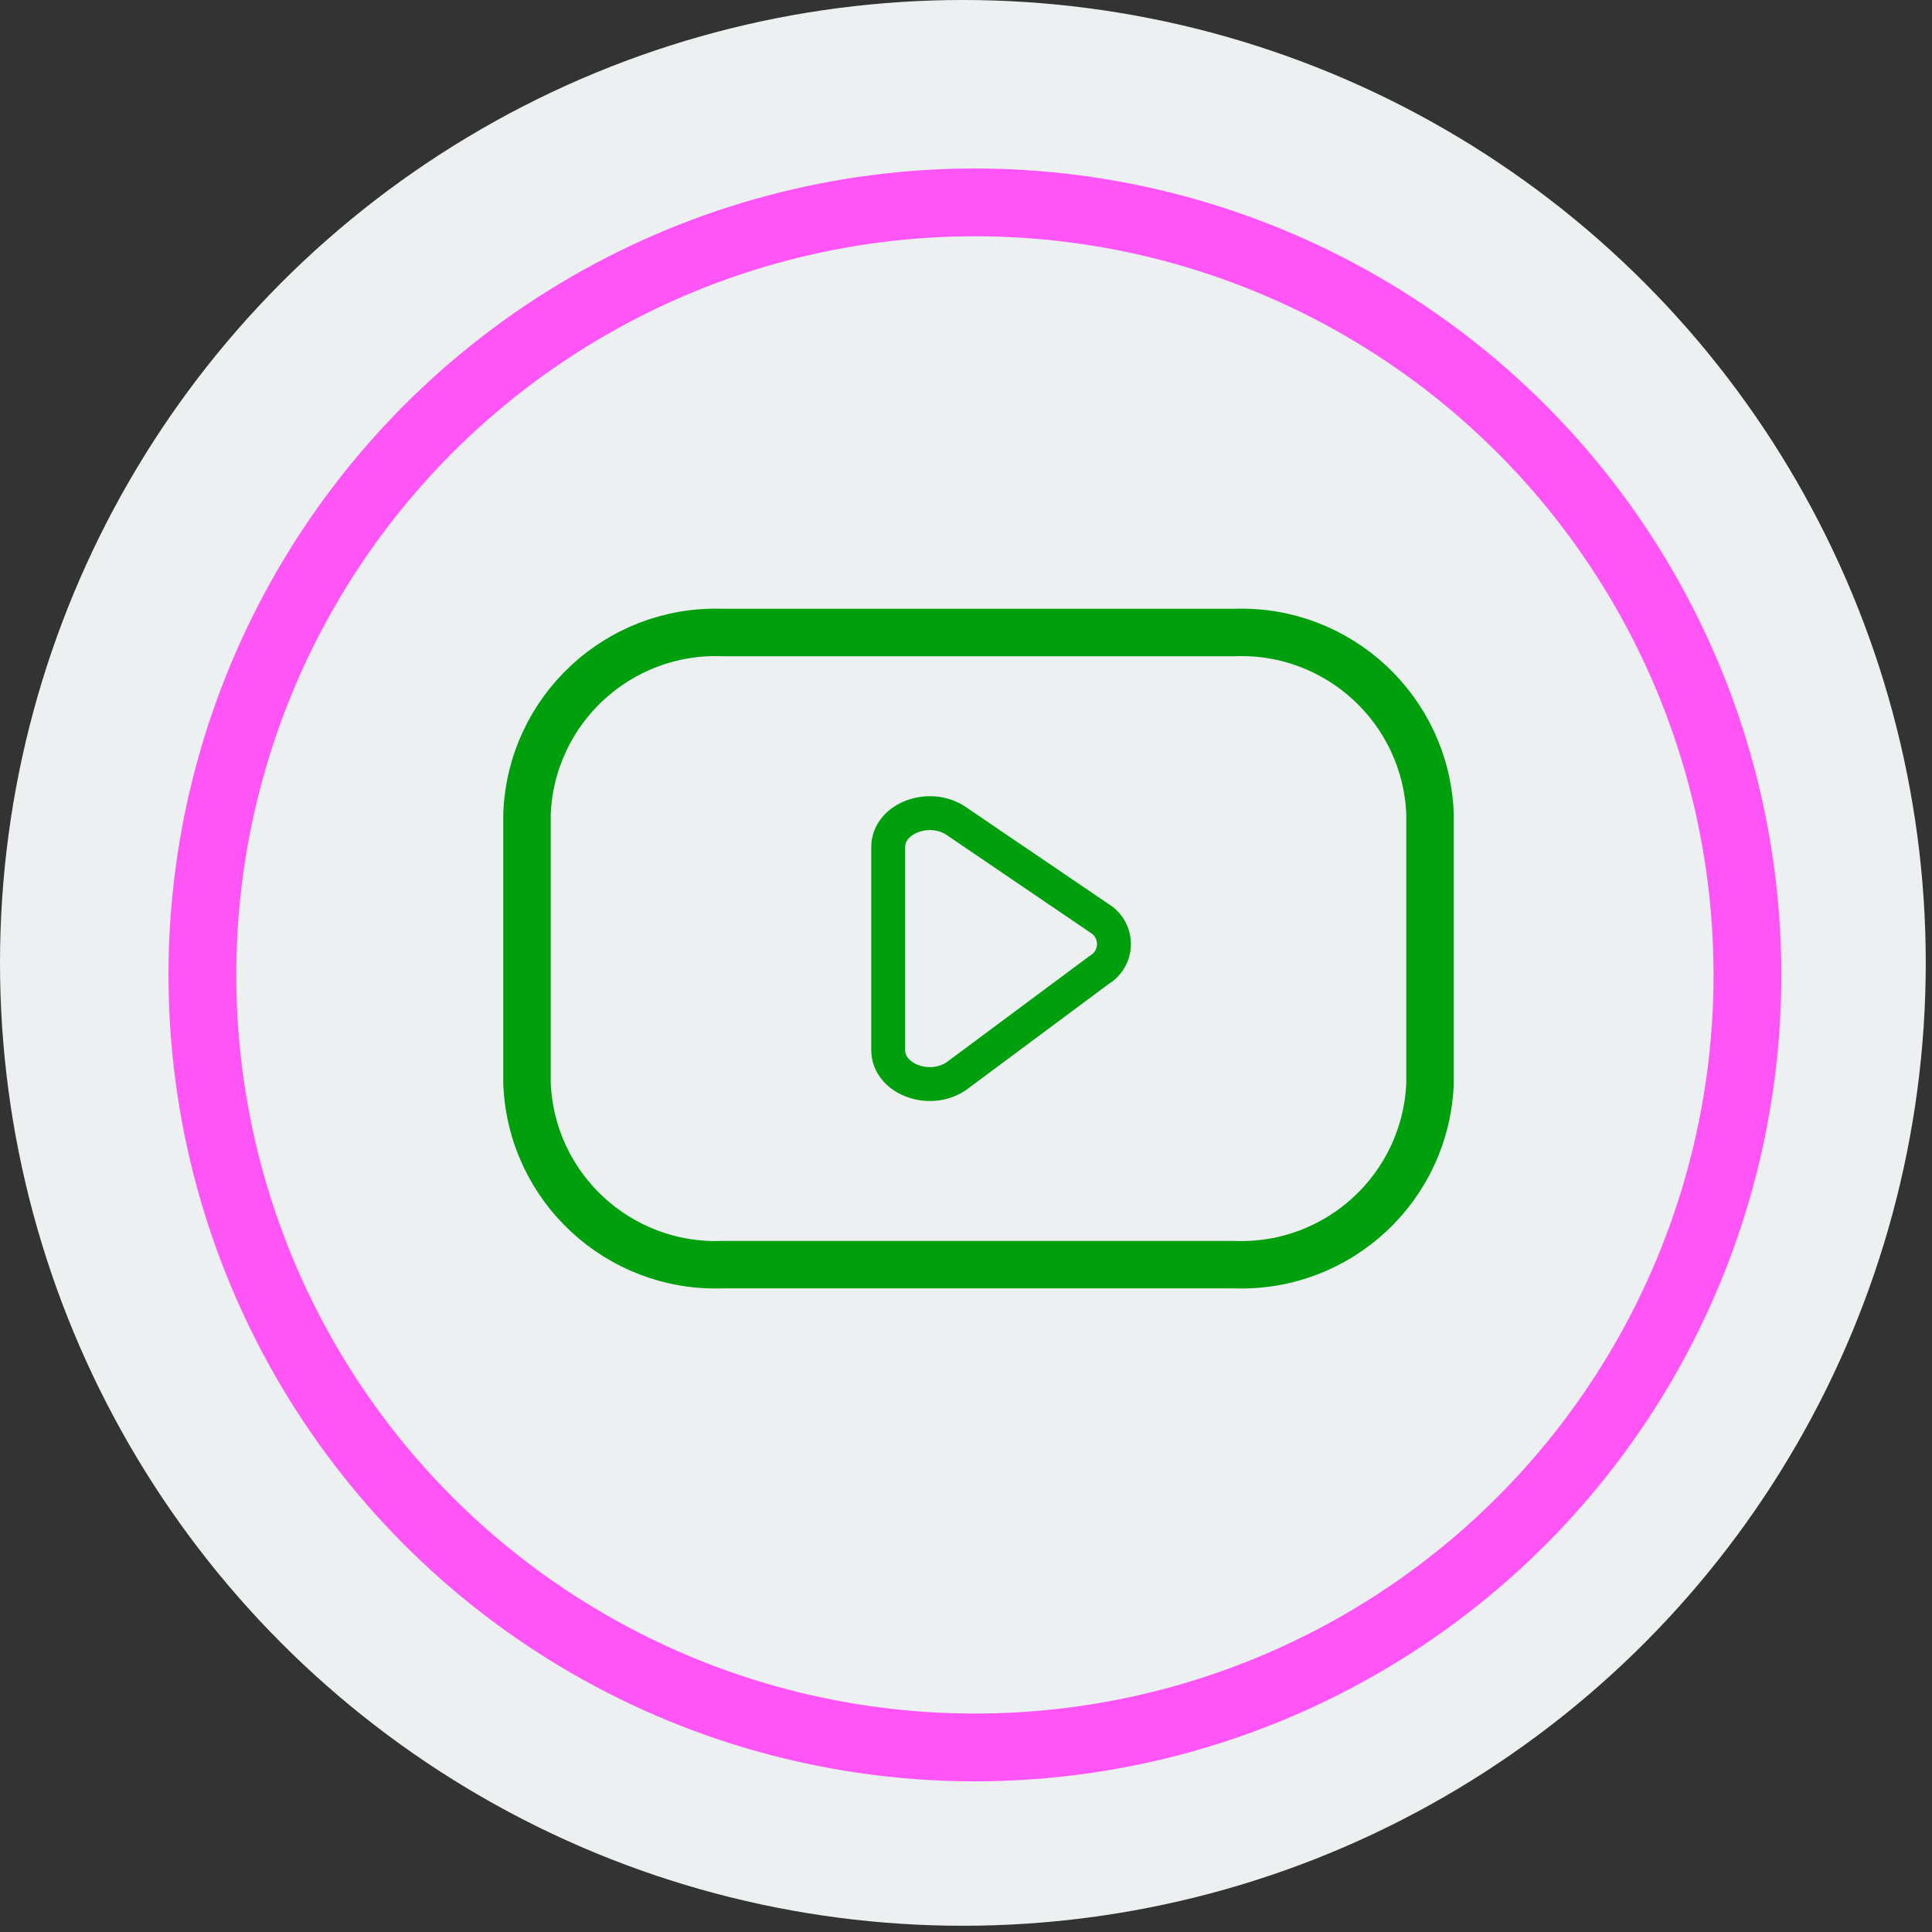
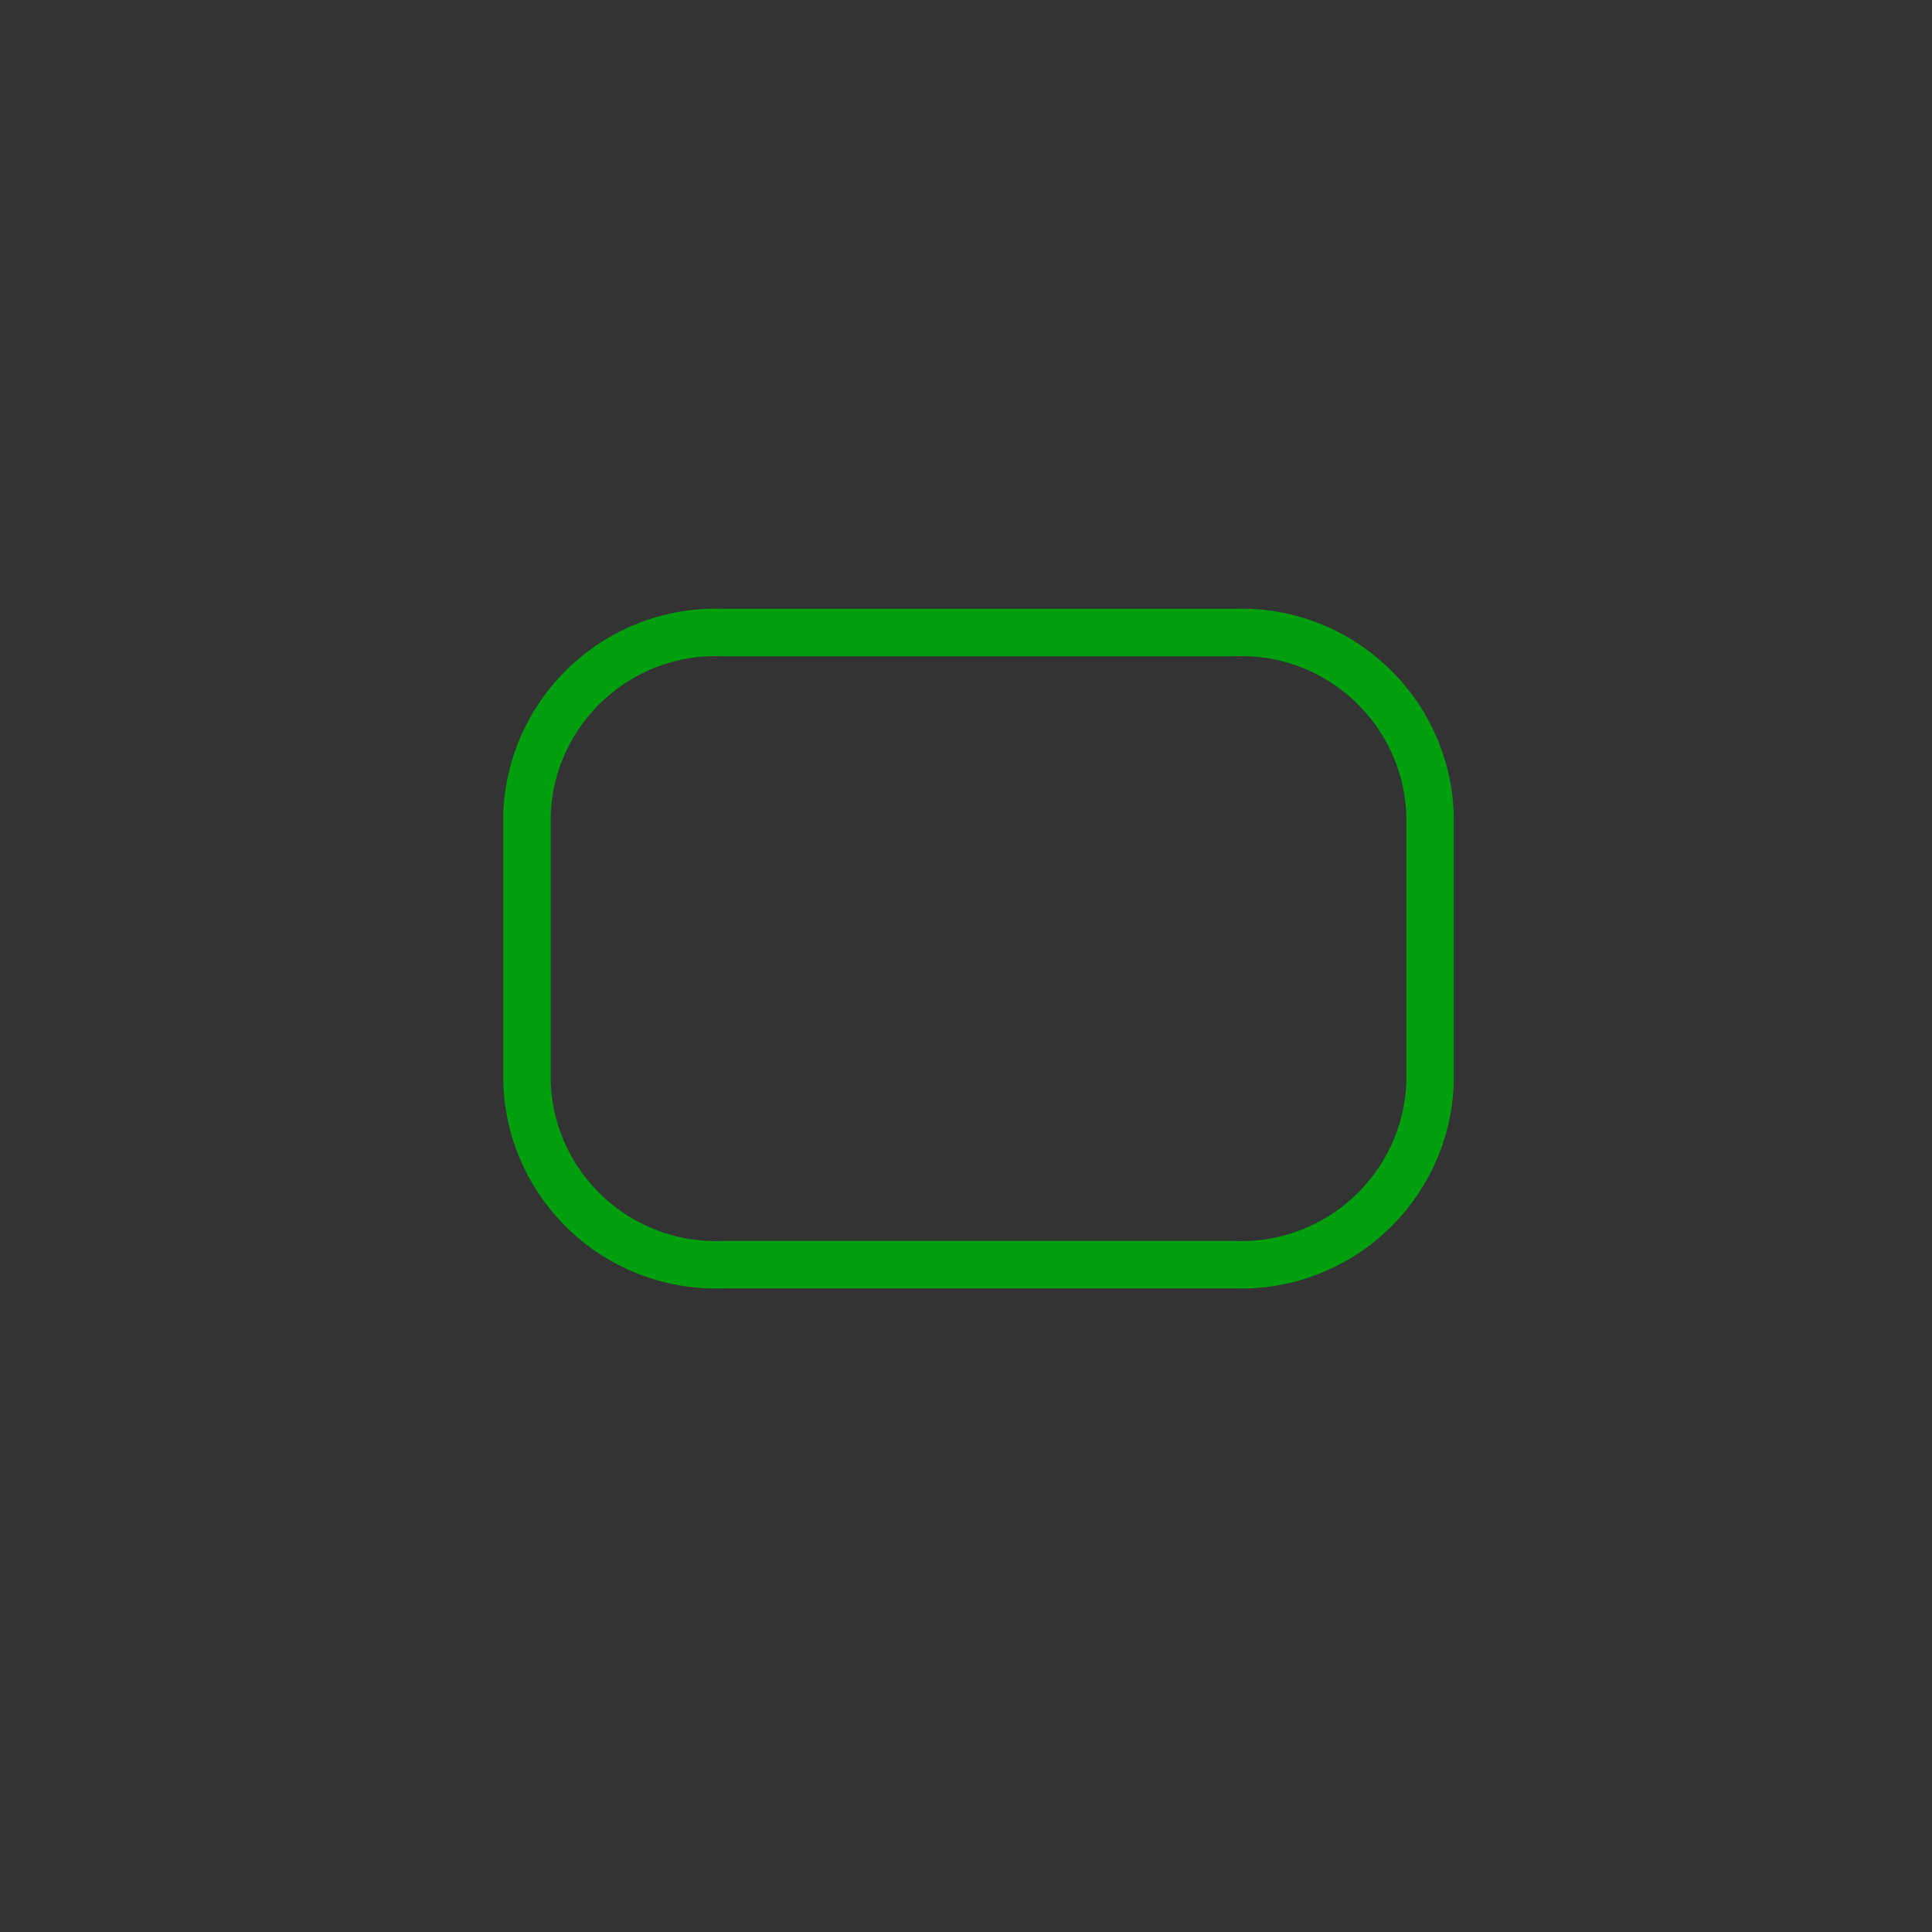
<svg xmlns="http://www.w3.org/2000/svg" width="57" height="57" viewBox="0 0 57 57" fill="none">
  <rect x="0" y="0" width="57" height="57" fill="#333333" stroke="none" />
-   <circle cx="28.408" cy="28.408" r="28.408" fill="#ECF0F1" />
-   <circle cx="28.763" cy="28.763" r="22.792" stroke="#FF55F6" stroke-width="2" />
  <path fill-rule="evenodd" clip-rule="evenodd" d="M36.42 37.311C39.489 37.422 42.071 35.029 42.19 31.96V24.012C42.071 20.943 39.489 18.549 36.42 18.661H21.319C18.249 18.549 15.668 20.943 15.548 24.012V31.96C15.668 35.029 18.249 37.422 21.319 37.311H36.42Z" stroke="#009F0D" stroke-width="1.4" stroke-linecap="round" stroke-linejoin="round" />
-   <path fill-rule="evenodd" clip-rule="evenodd" d="M28.214 24.224L32.425 27.085C32.698 27.244 32.865 27.536 32.865 27.852C32.865 28.168 32.698 28.46 32.425 28.619L28.214 31.75C27.415 32.292 26.205 31.83 26.205 30.983V24.988C26.205 24.145 27.416 23.681 28.214 24.224Z" stroke="#009F0D" stroke-linecap="round" stroke-linejoin="round" />
</svg>